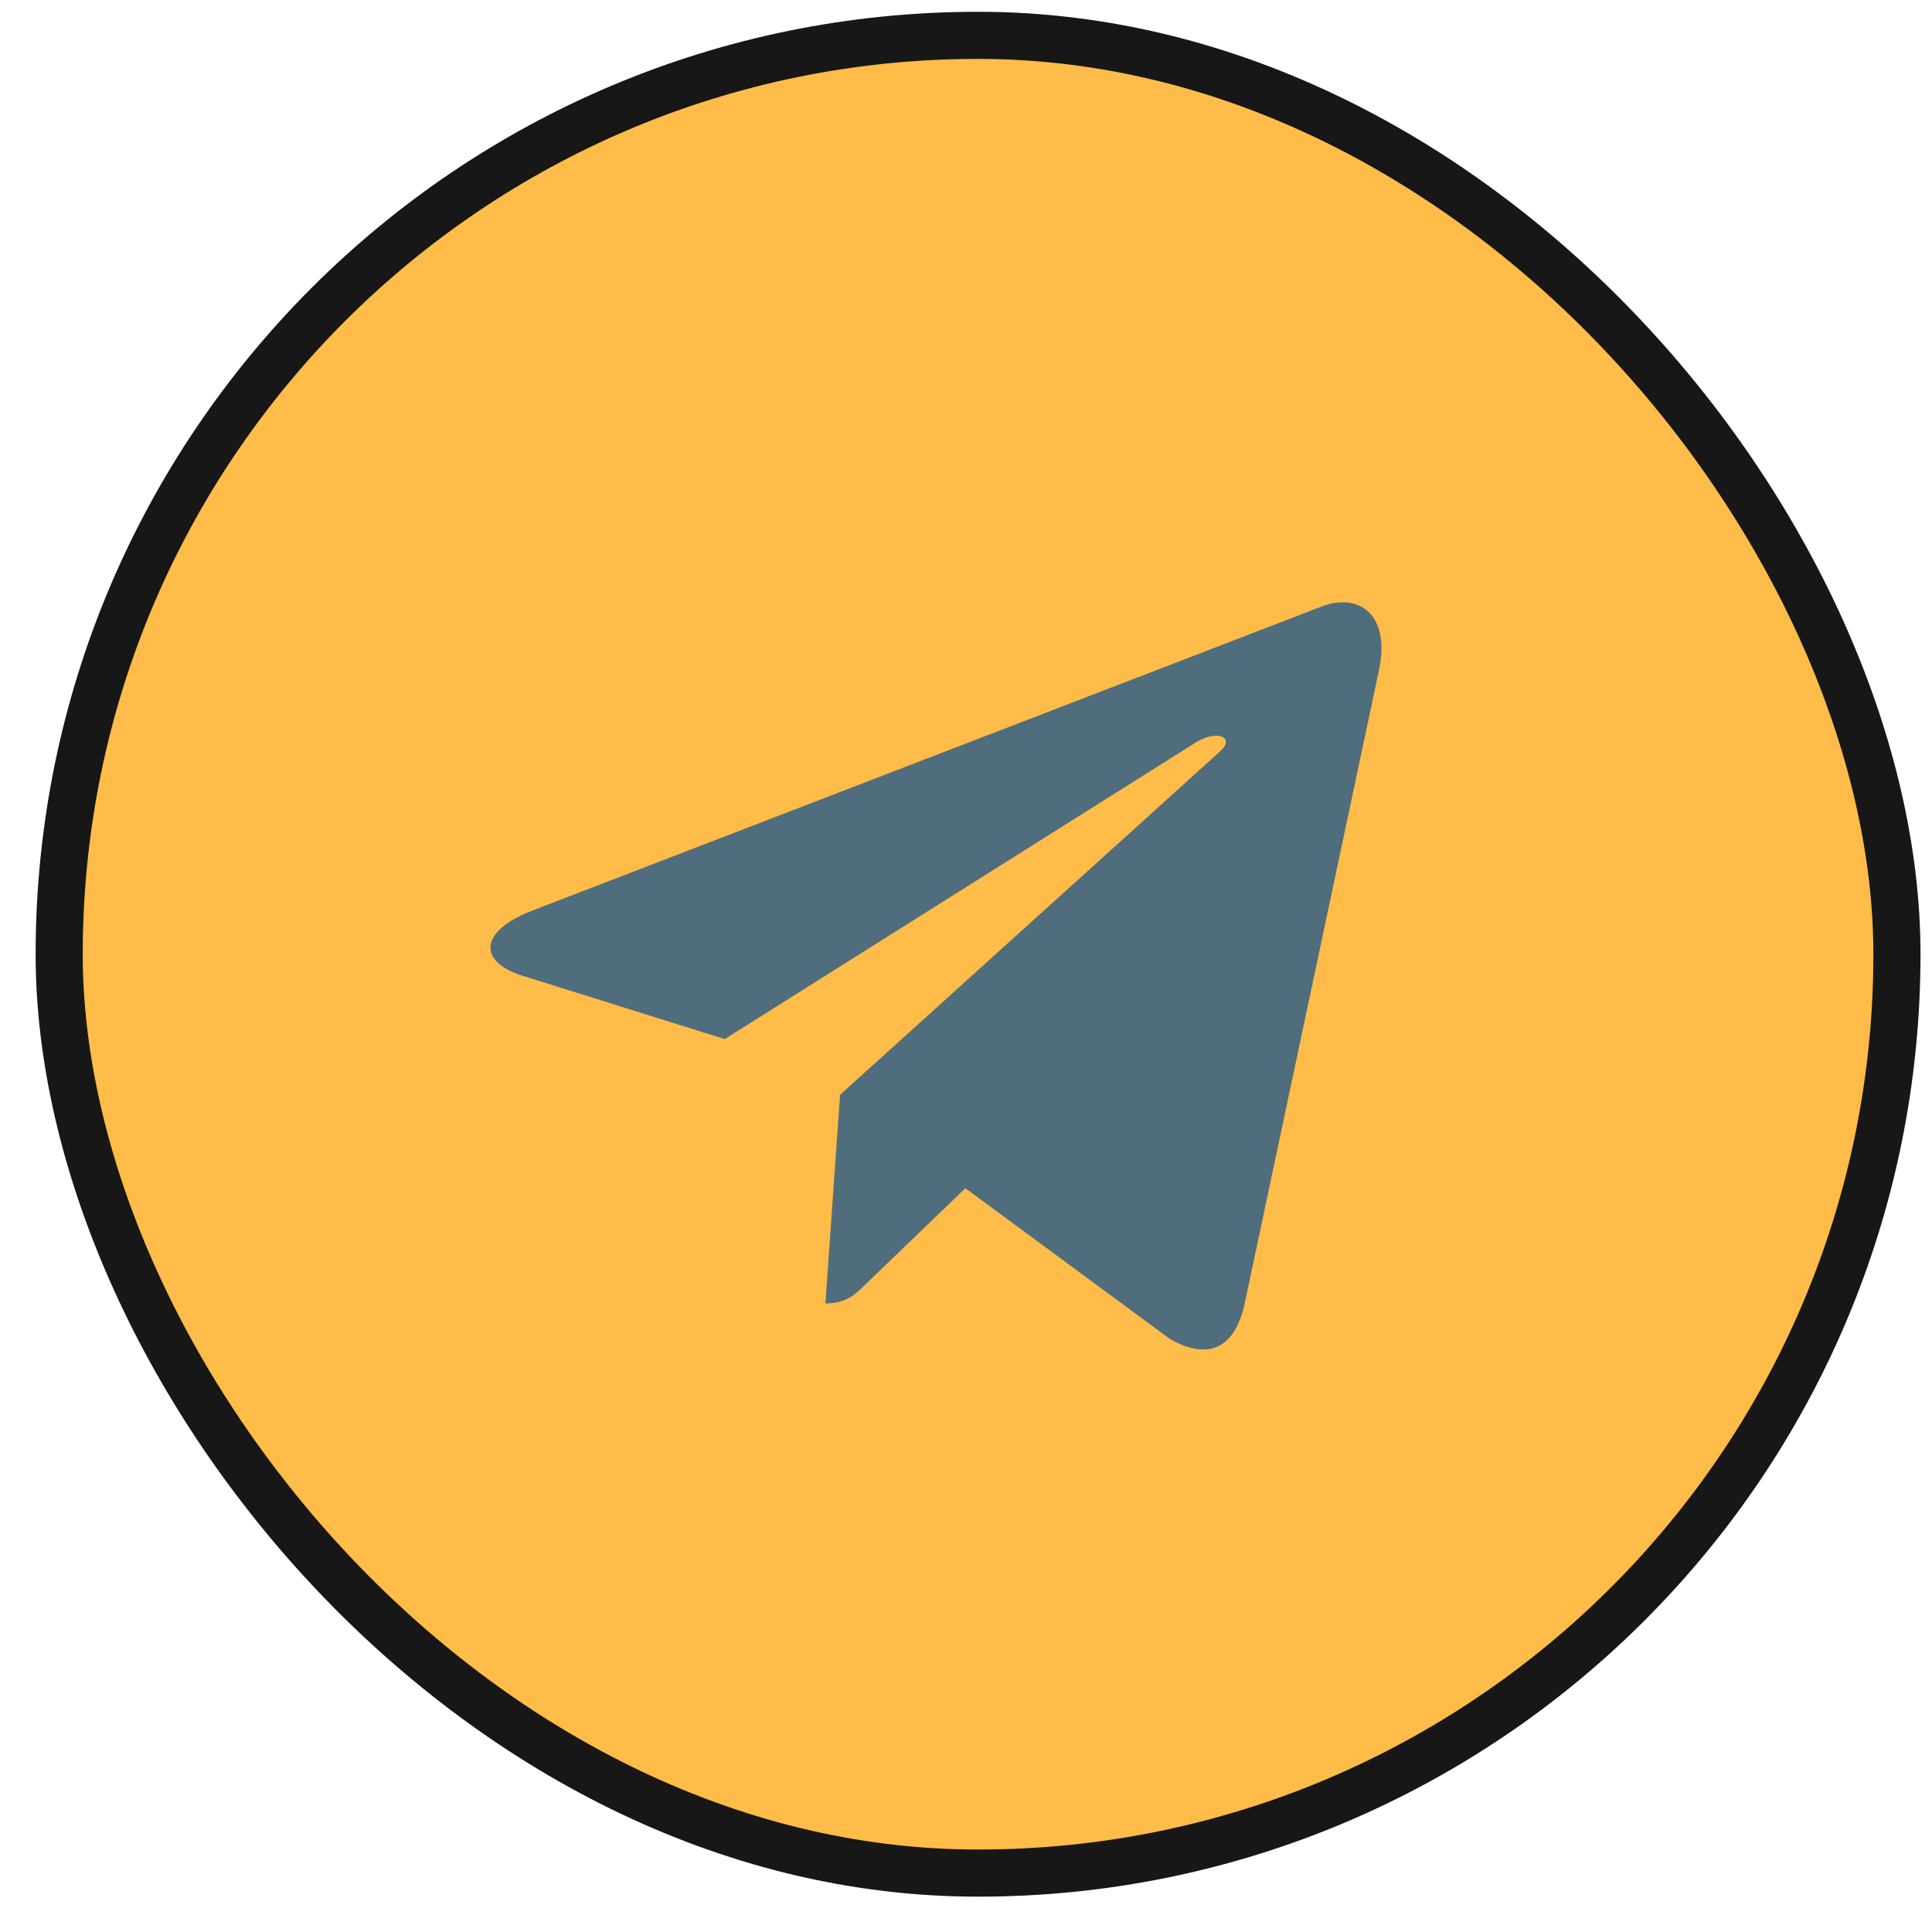
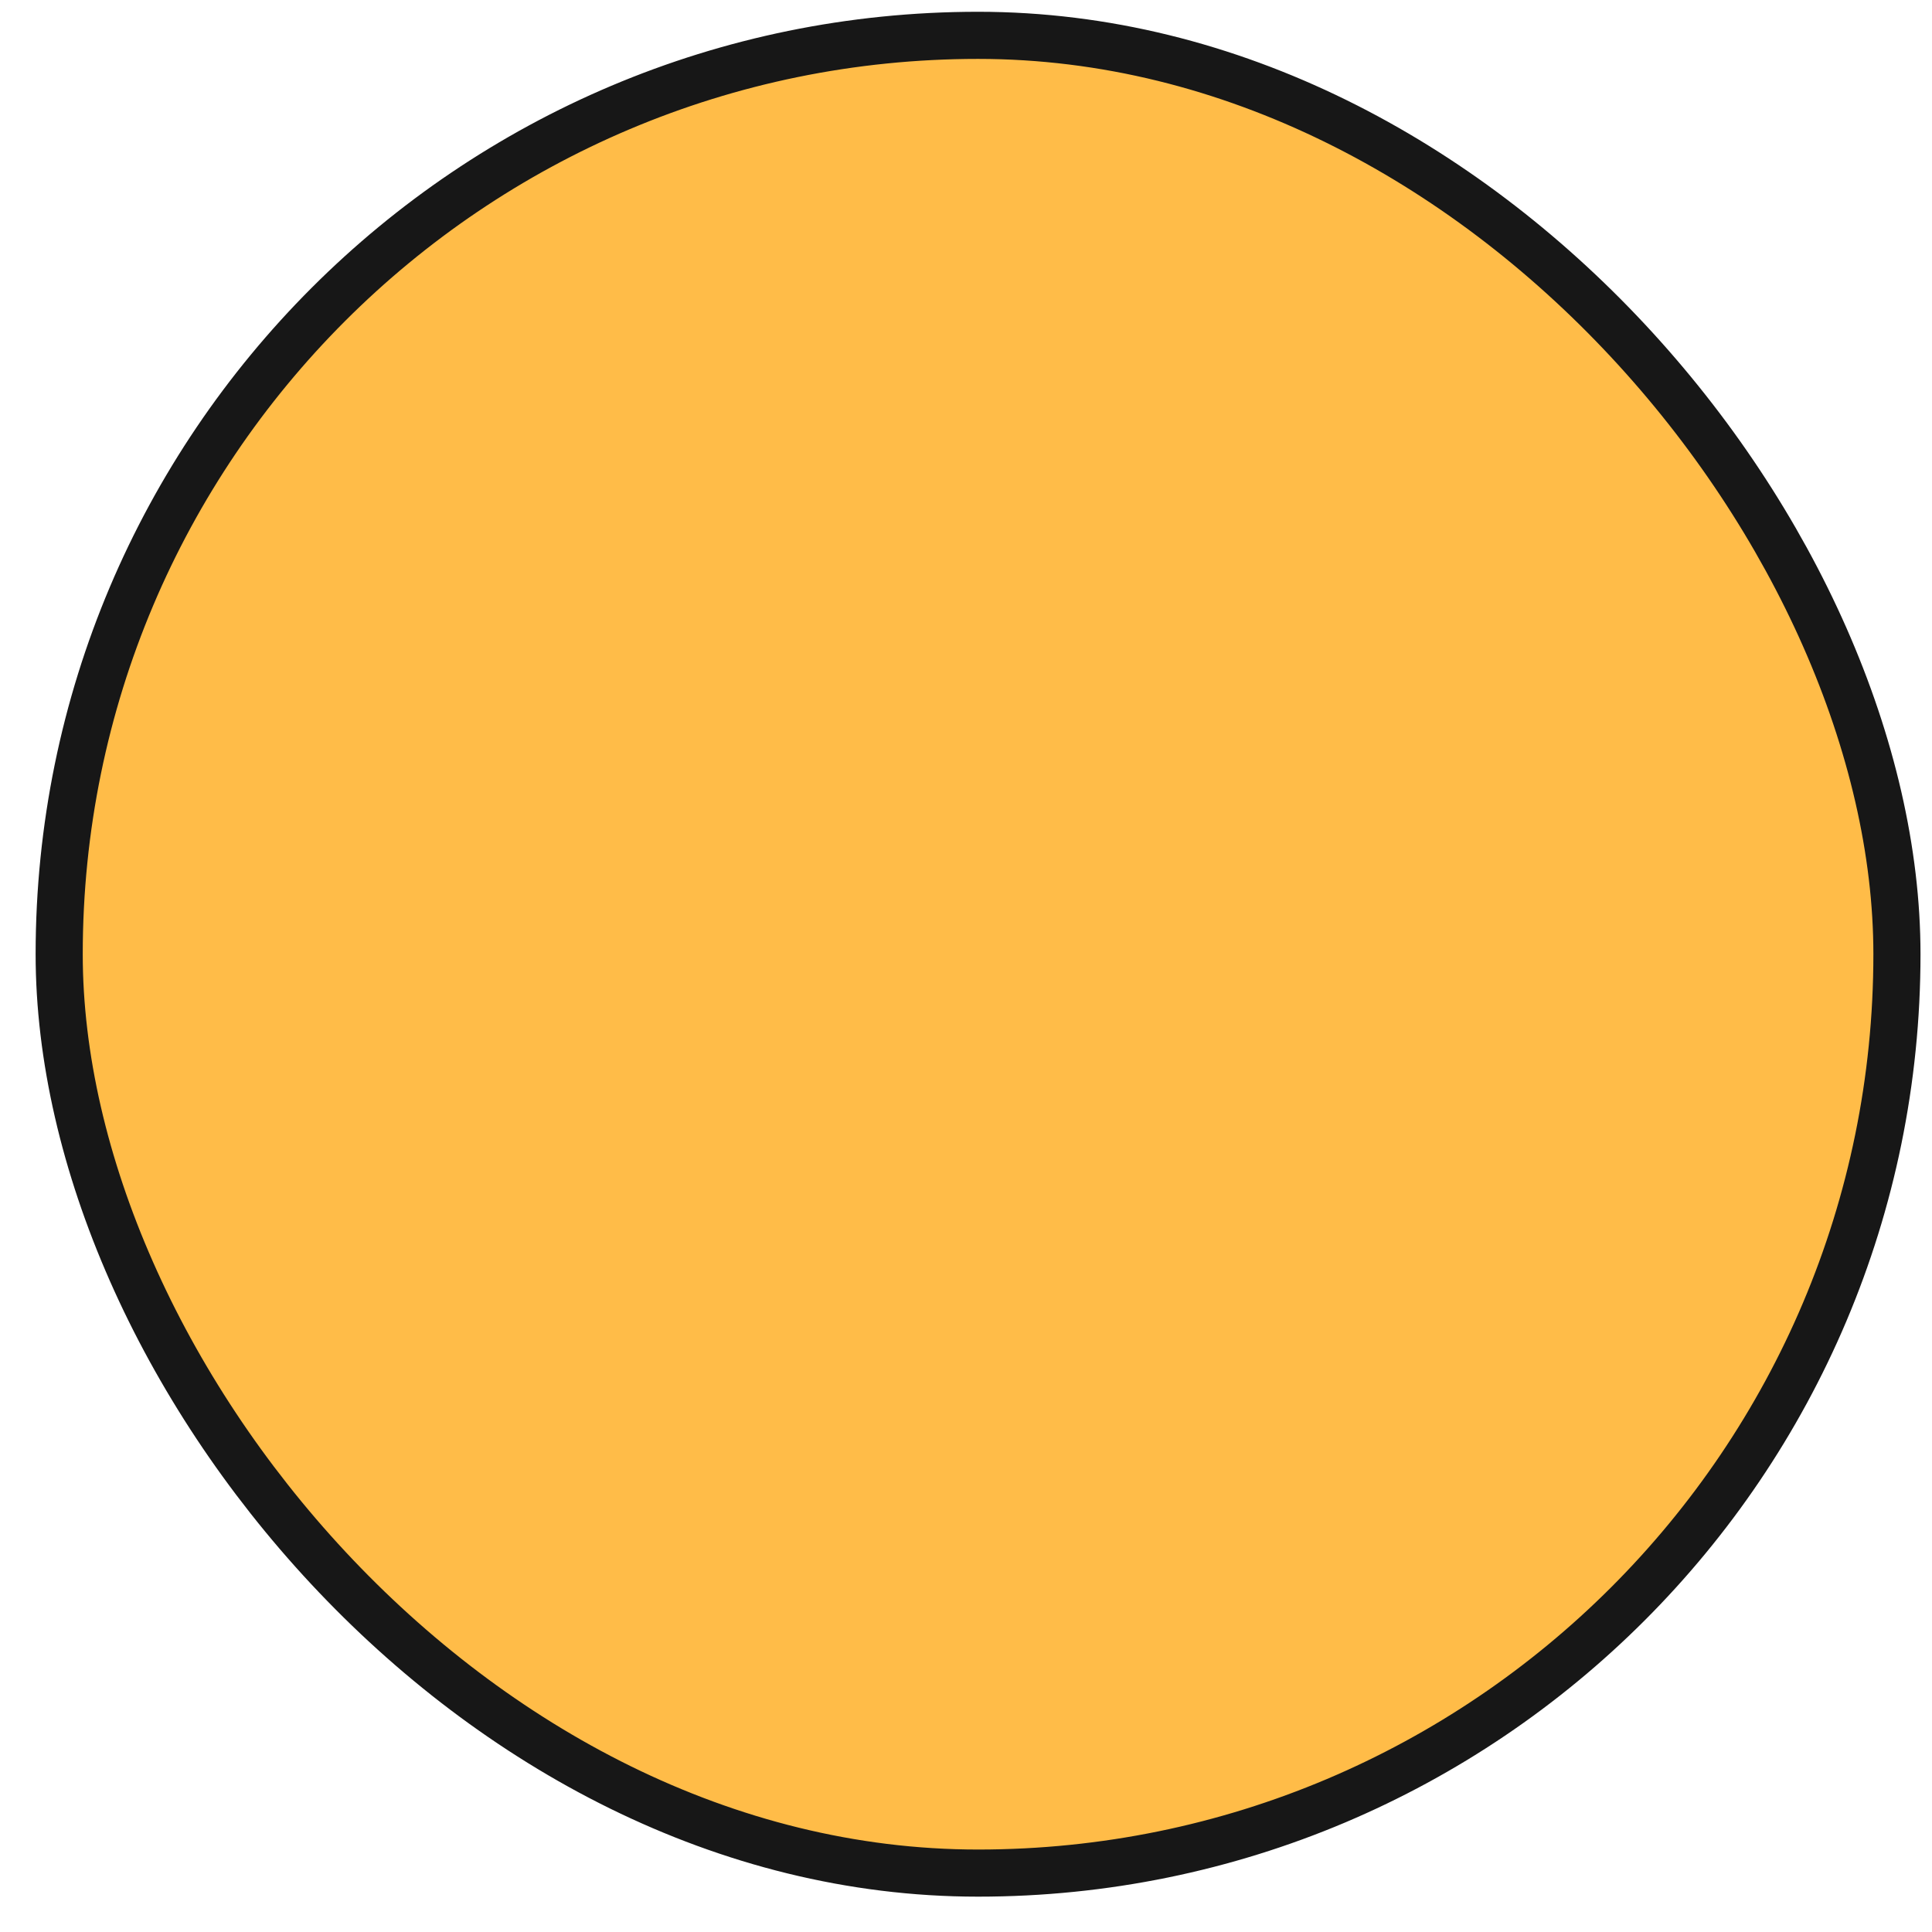
<svg xmlns="http://www.w3.org/2000/svg" width="41" height="41" viewBox="0 0 41 41" fill="none">
  <rect x="1.256" y="0.75" width="39" height="39" rx="19.5" fill="#FFBC48" stroke="#171717" />
-   <path d="M29.263 14.225L26.41 27.682C26.194 28.631 25.633 28.868 24.835 28.42L20.487 25.216L18.39 27.234C18.157 27.466 17.963 27.661 17.516 27.661L17.828 23.233L25.886 15.951C26.236 15.639 25.81 15.466 25.342 15.778L15.38 22.051L11.091 20.708C10.159 20.417 10.142 19.776 11.286 19.328L28.06 12.866C28.837 12.575 29.516 13.039 29.263 14.225Z" fill="#506D7D" />
</svg>